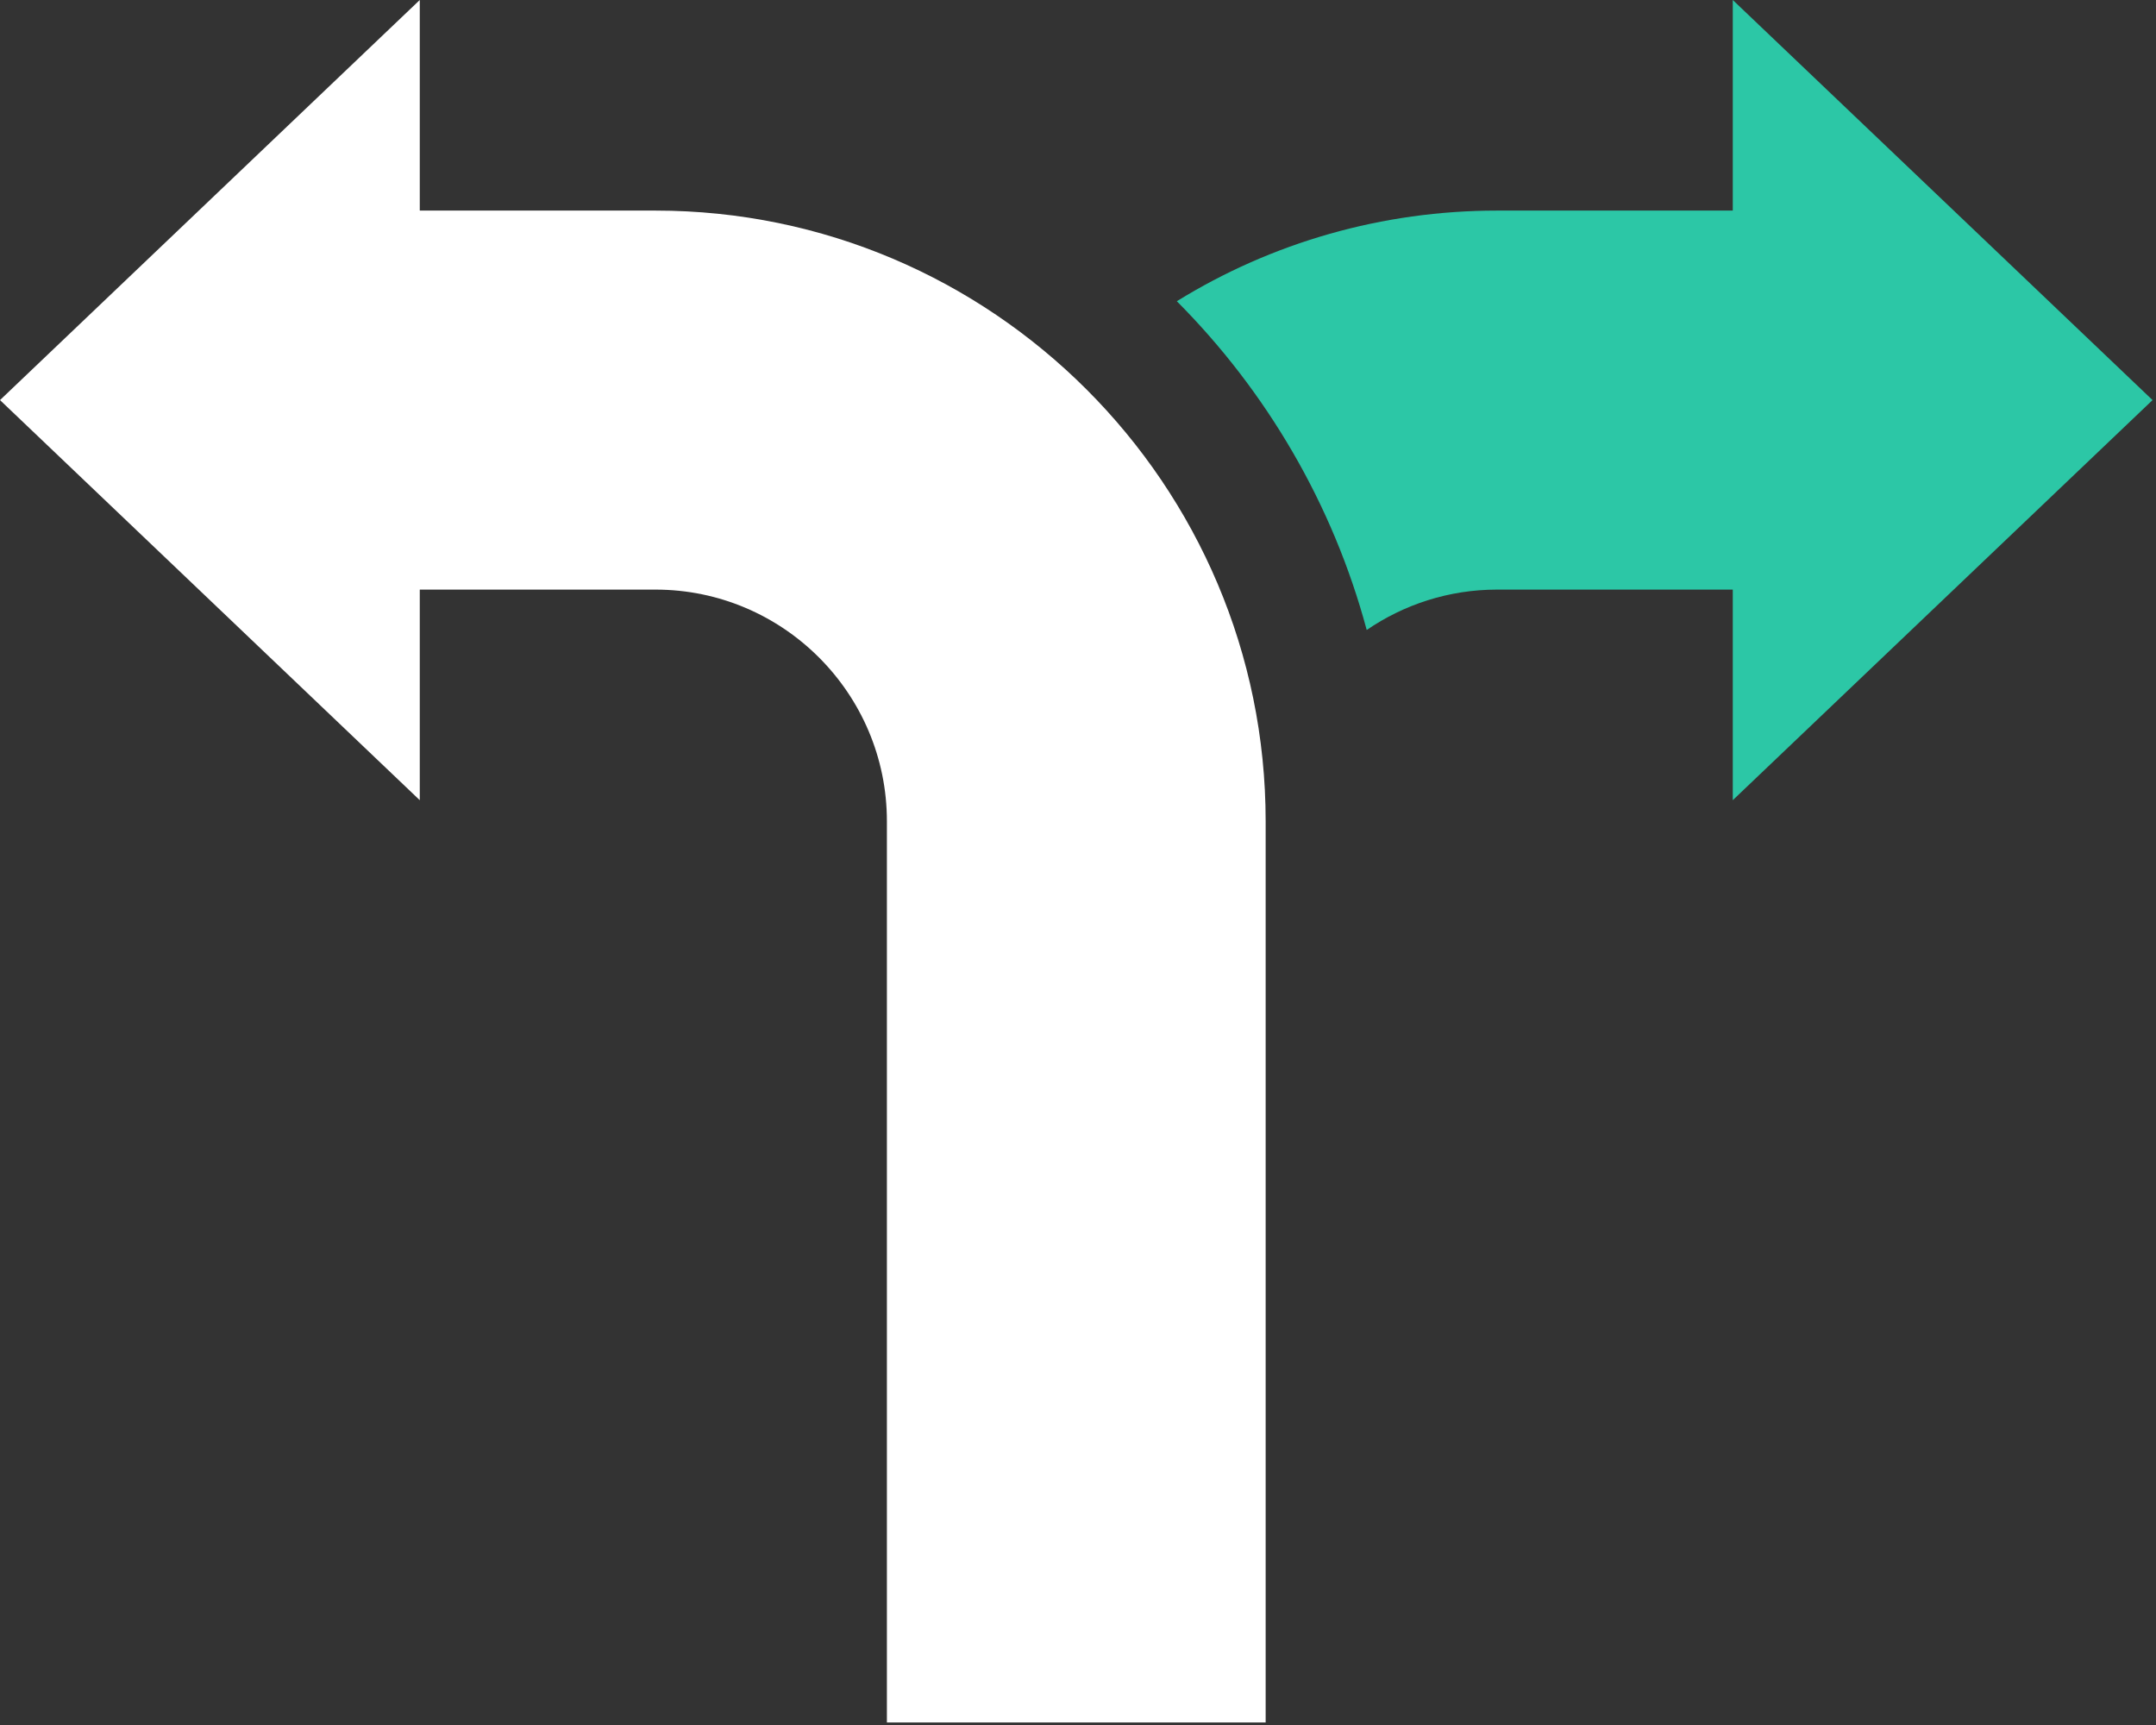
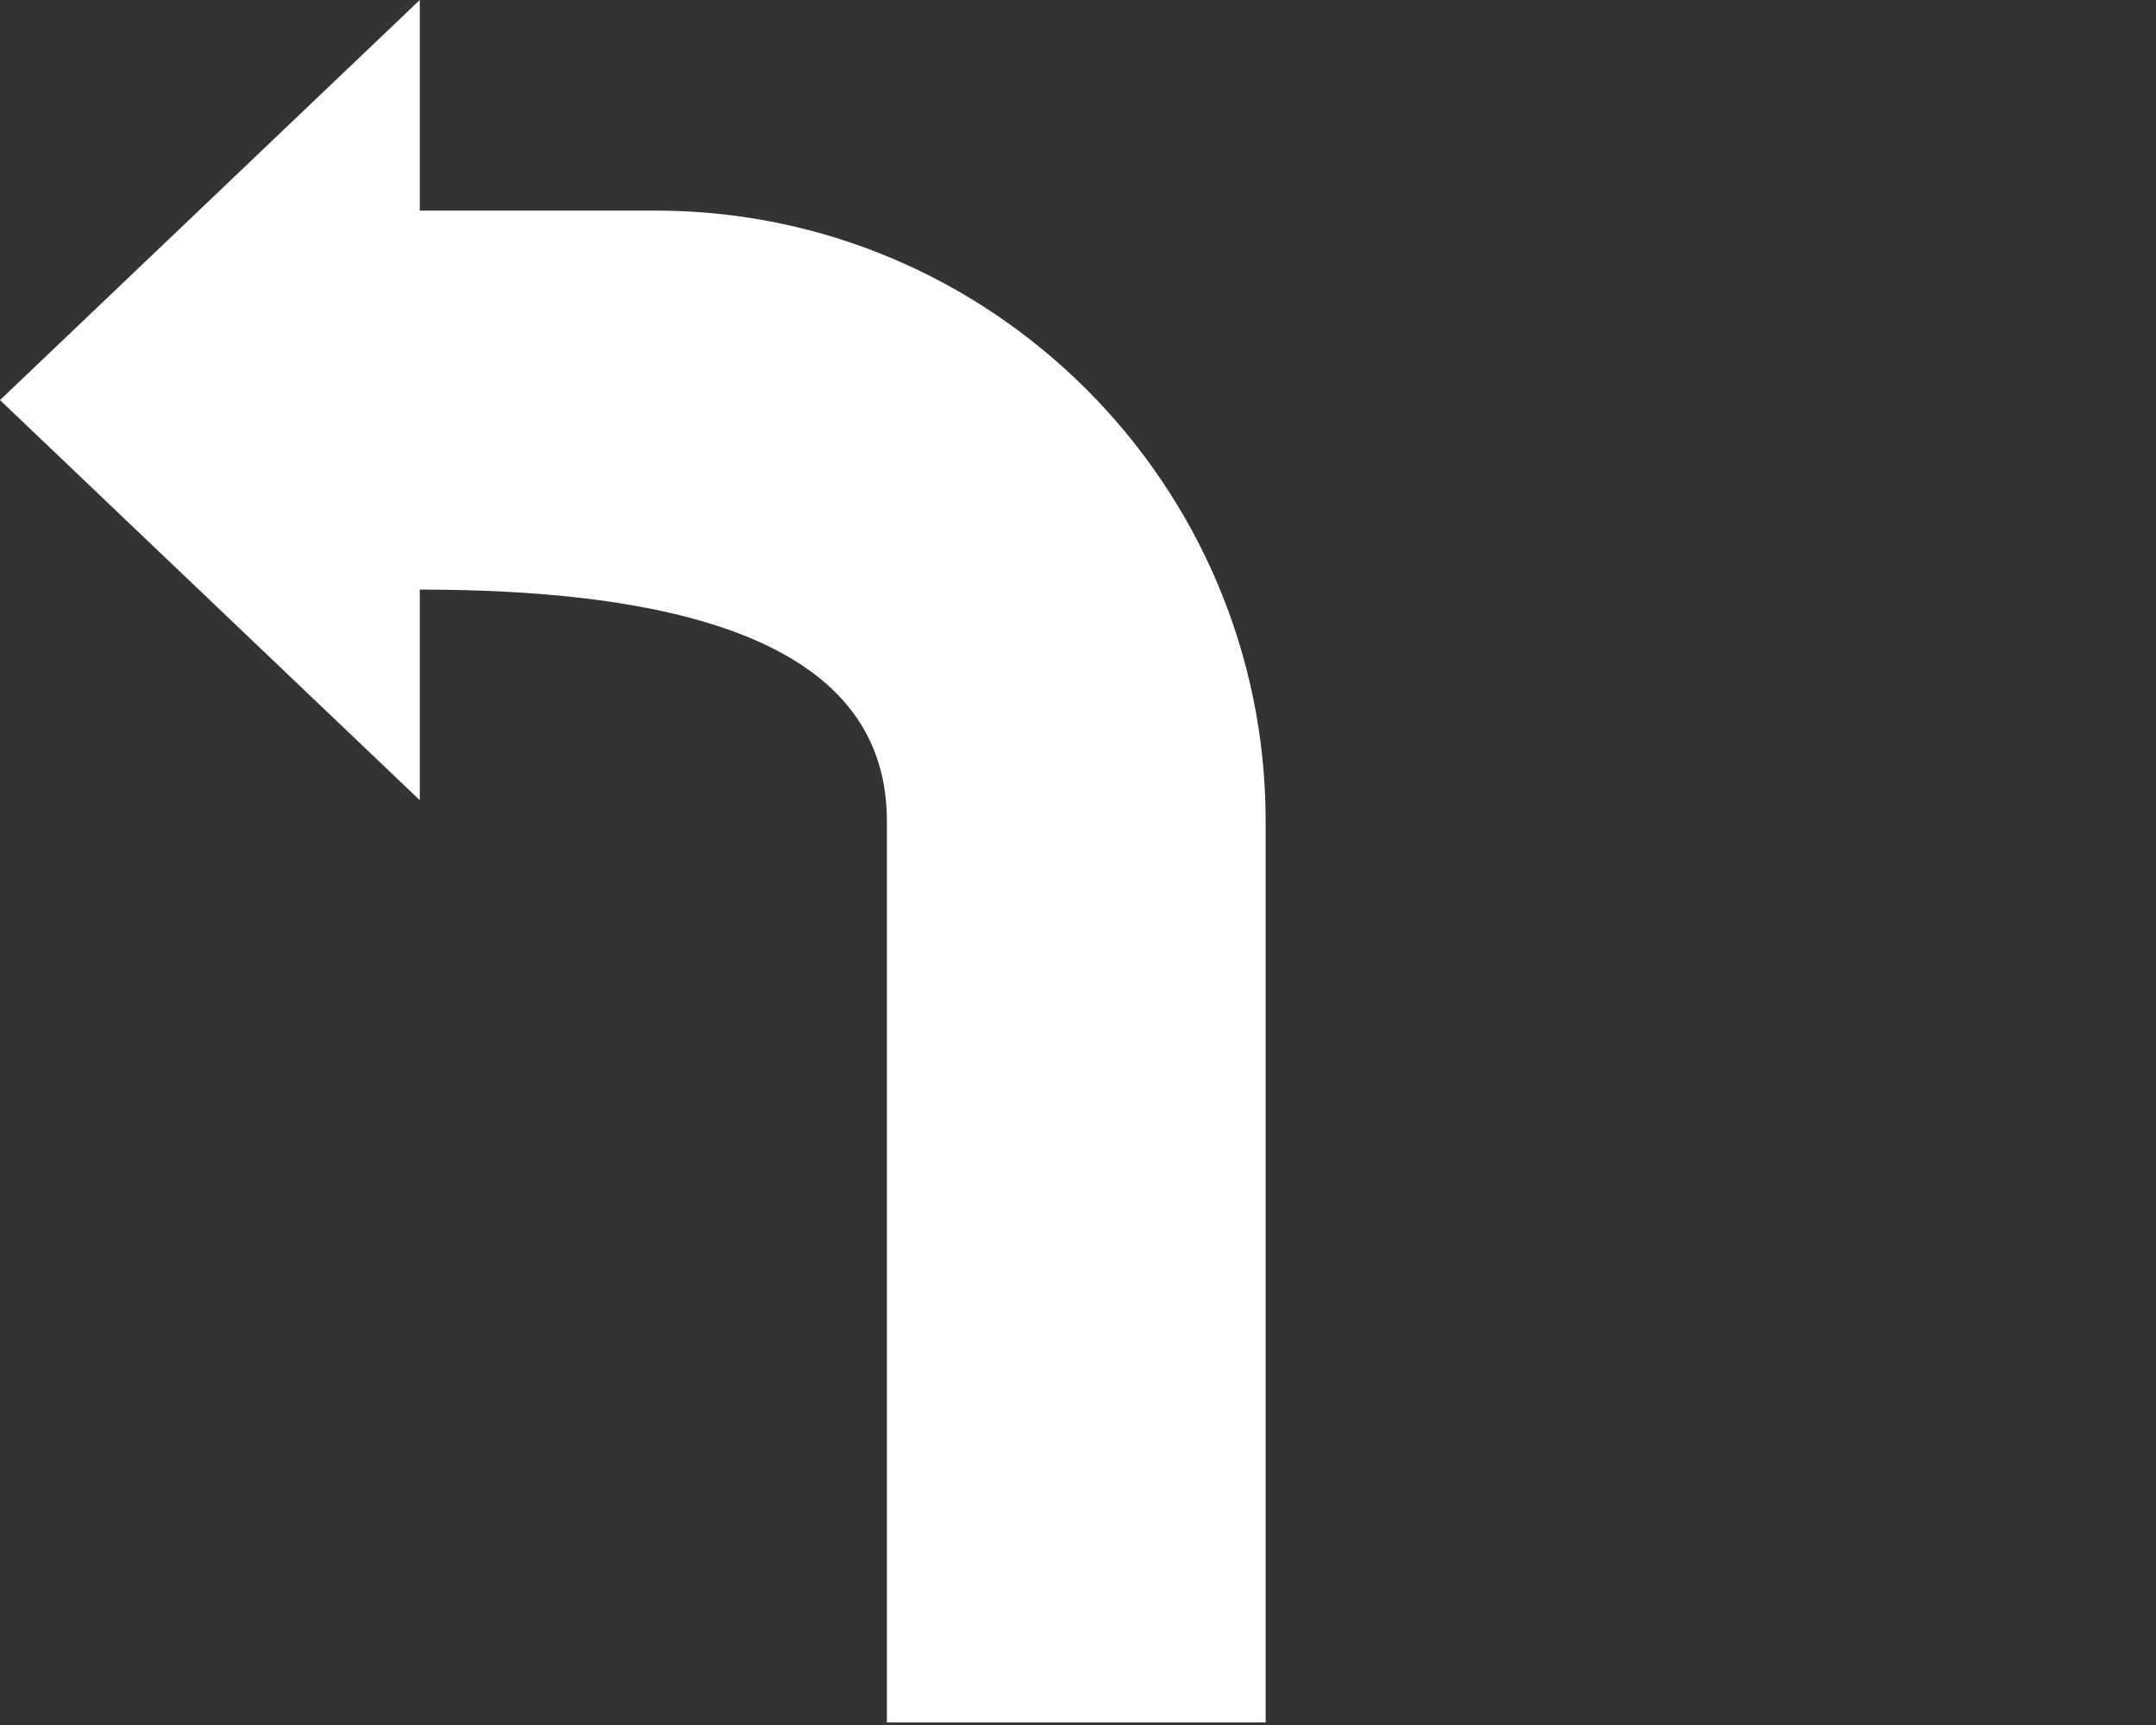
<svg xmlns="http://www.w3.org/2000/svg" width="80px" height="64px" viewBox="0 0 80 64" version="1.1">
  <rect x="0" y="0" width="80" height="64" fill="#333333" stroke="none" />
  <title>2</title>
  <desc>Created with Sketch.</desc>
  <g id="Page-1" stroke="none" stroke-width="1" fill="none" fill-rule="evenodd">
    <g id="PUSH-VPN-REDESIGN-HOM" transform="translate(-1368, -3339)" fill-rule="nonzero">
      <g id="BLOCK5" transform="translate(-323, 3191)">
        <g id="includes-puncts" transform="translate(1297, 125)">
          <g id="1-copy" transform="translate(300, 0)">
            <g id="icon">
              <g id="2" transform="translate(94, 23)">
-                 <path d="M24.321,7.813 L15.576,7.813 L15.576,0 L0,14.844 L15.576,29.688 L15.576,21.875 L24.321,21.875 C29.056,21.875 32.909,25.73 32.909,30.469 L32.909,63.906 L46.963,63.906 L46.963,30.469 C46.963,17.976 36.806,7.813 24.321,7.813 Z" id="Path" fill="#FFFFFF" />
-                 <path d="M79.872,14.844 L64.296,0 L64.296,7.813 L55.551,7.813 C51.287,7.813 47.193,8.997 43.667,11.176 C46.988,14.51 49.456,18.696 50.713,23.373 C52.092,22.429 53.758,21.875 55.551,21.875 L64.296,21.875 L64.296,29.688 L79.872,14.844 Z" id="Path" fill="#2CC7A6" />
+                 <path d="M24.321,7.813 L15.576,7.813 L15.576,0 L0,14.844 L15.576,29.688 L15.576,21.875 C29.056,21.875 32.909,25.73 32.909,30.469 L32.909,63.906 L46.963,63.906 L46.963,30.469 C46.963,17.976 36.806,7.813 24.321,7.813 Z" id="Path" fill="#FFFFFF" />
              </g>
            </g>
          </g>
        </g>
      </g>
    </g>
  </g>
</svg>